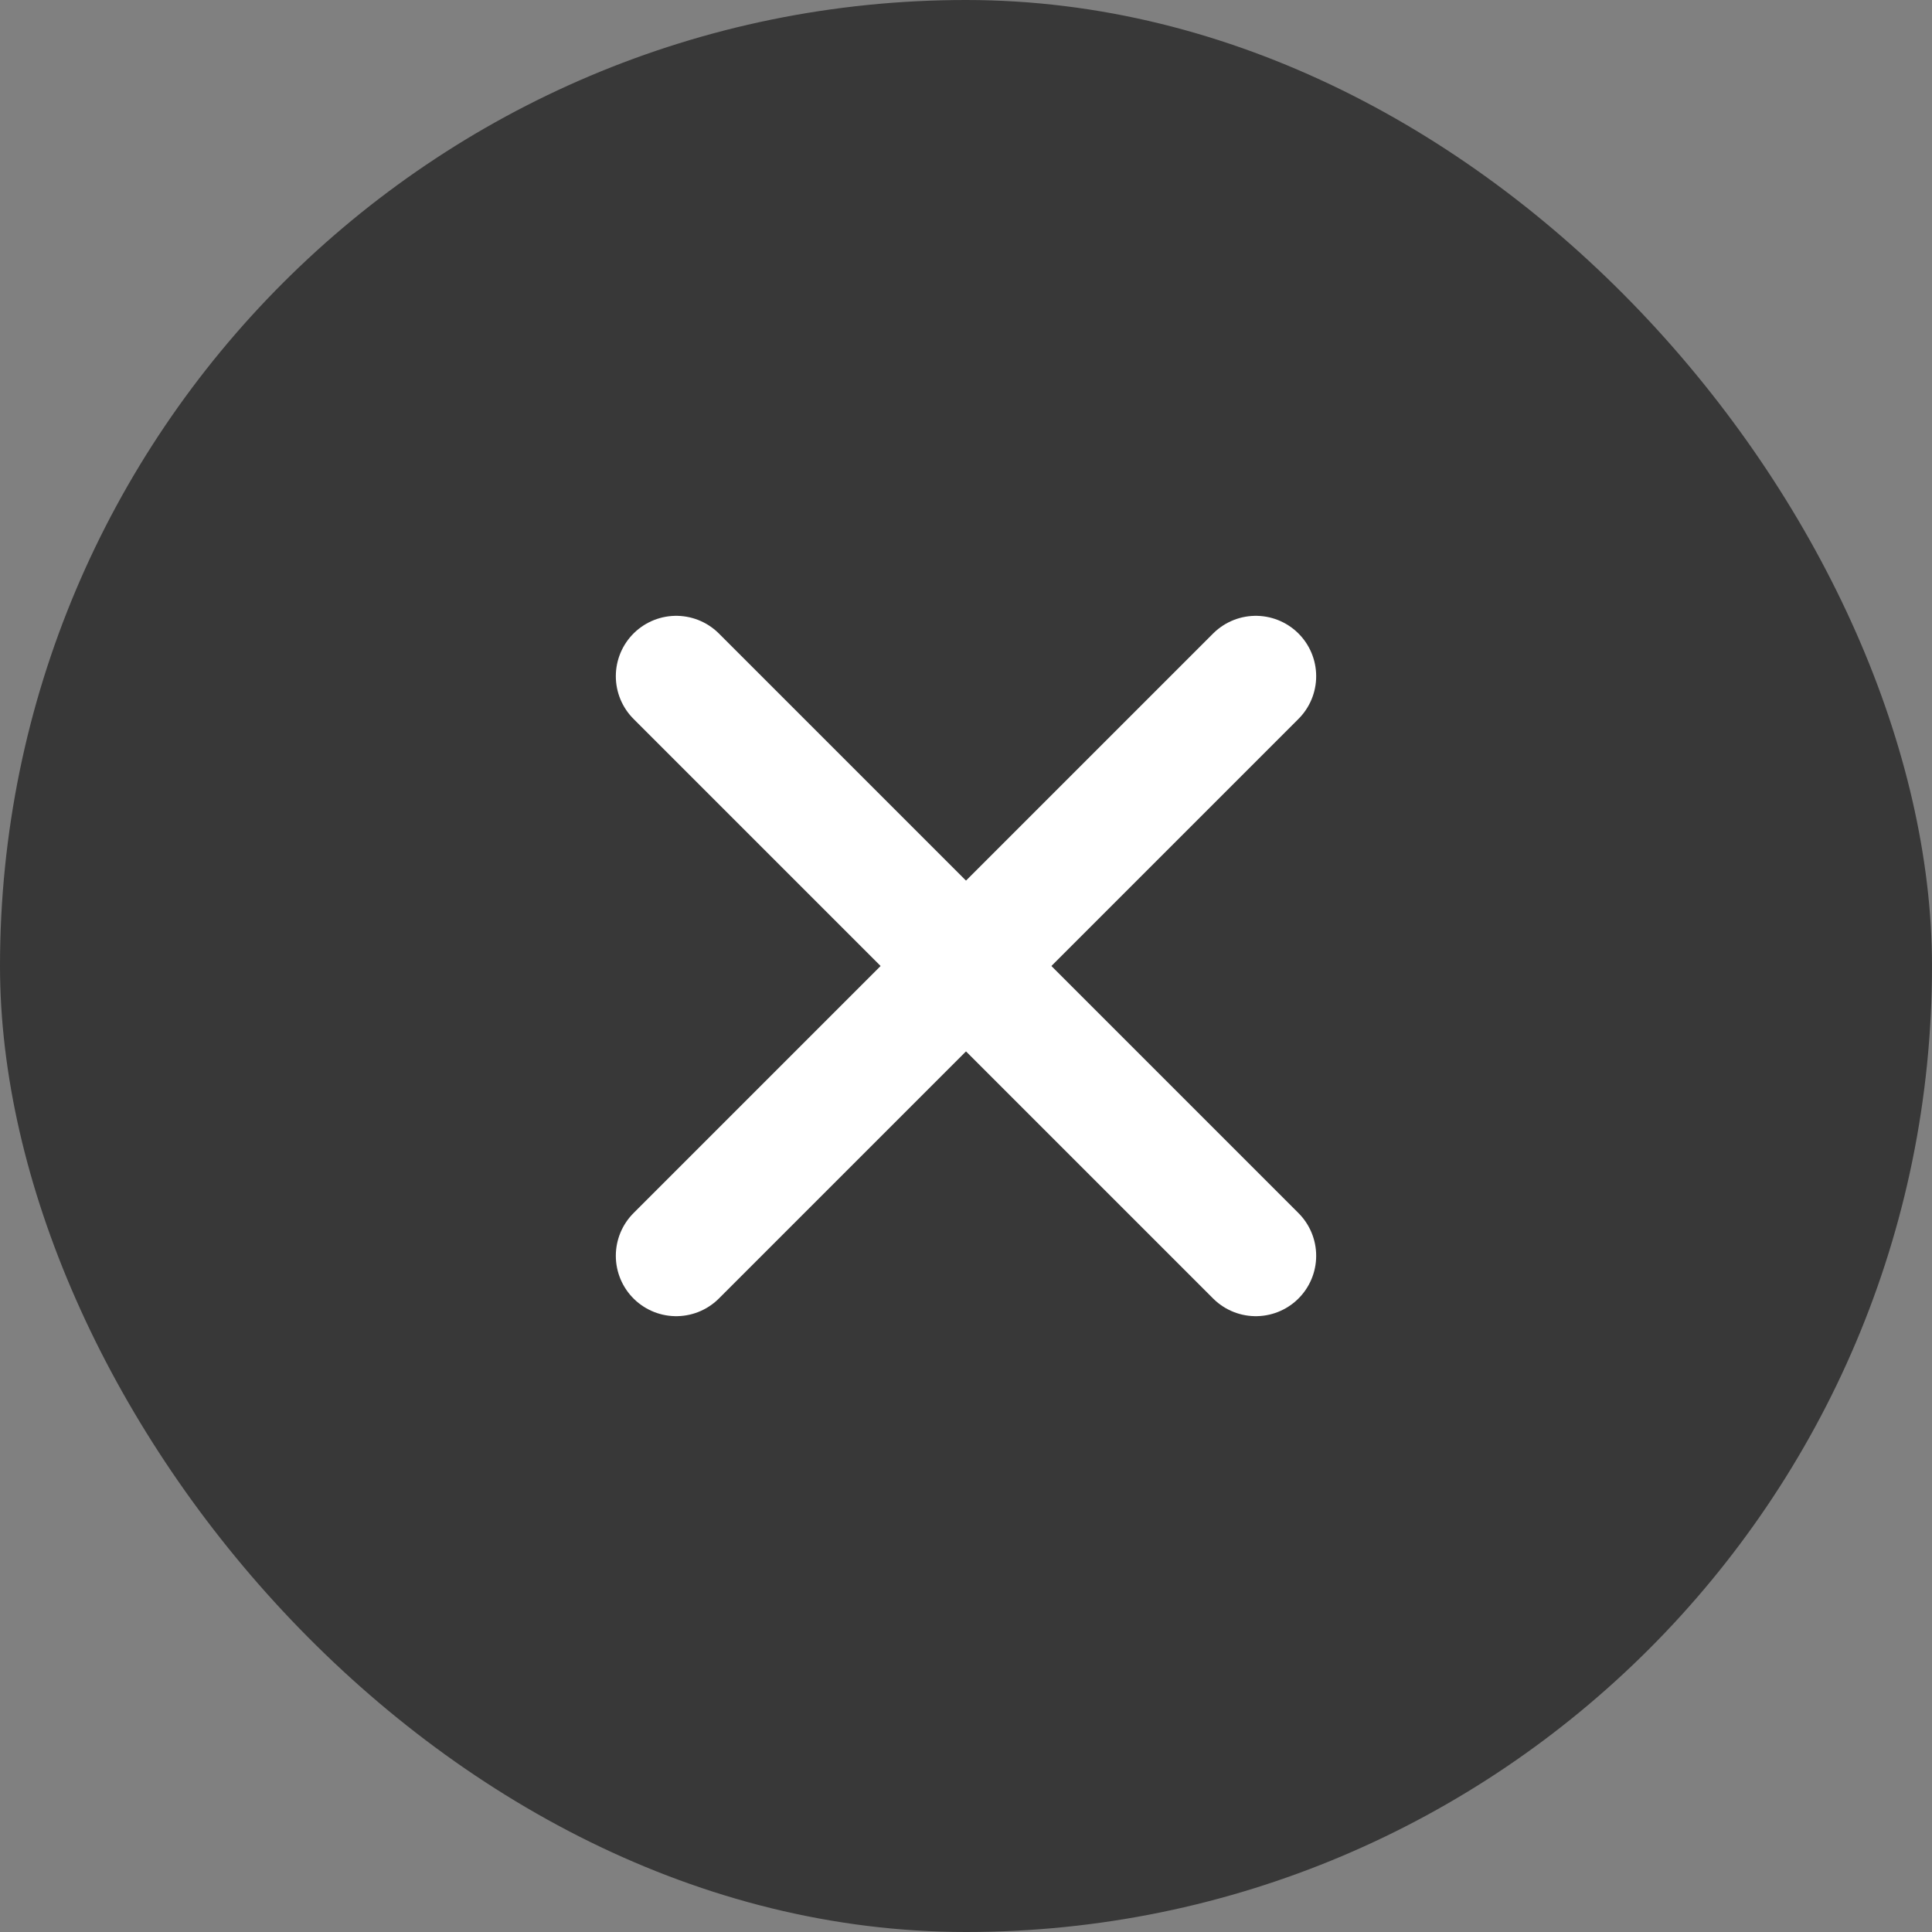
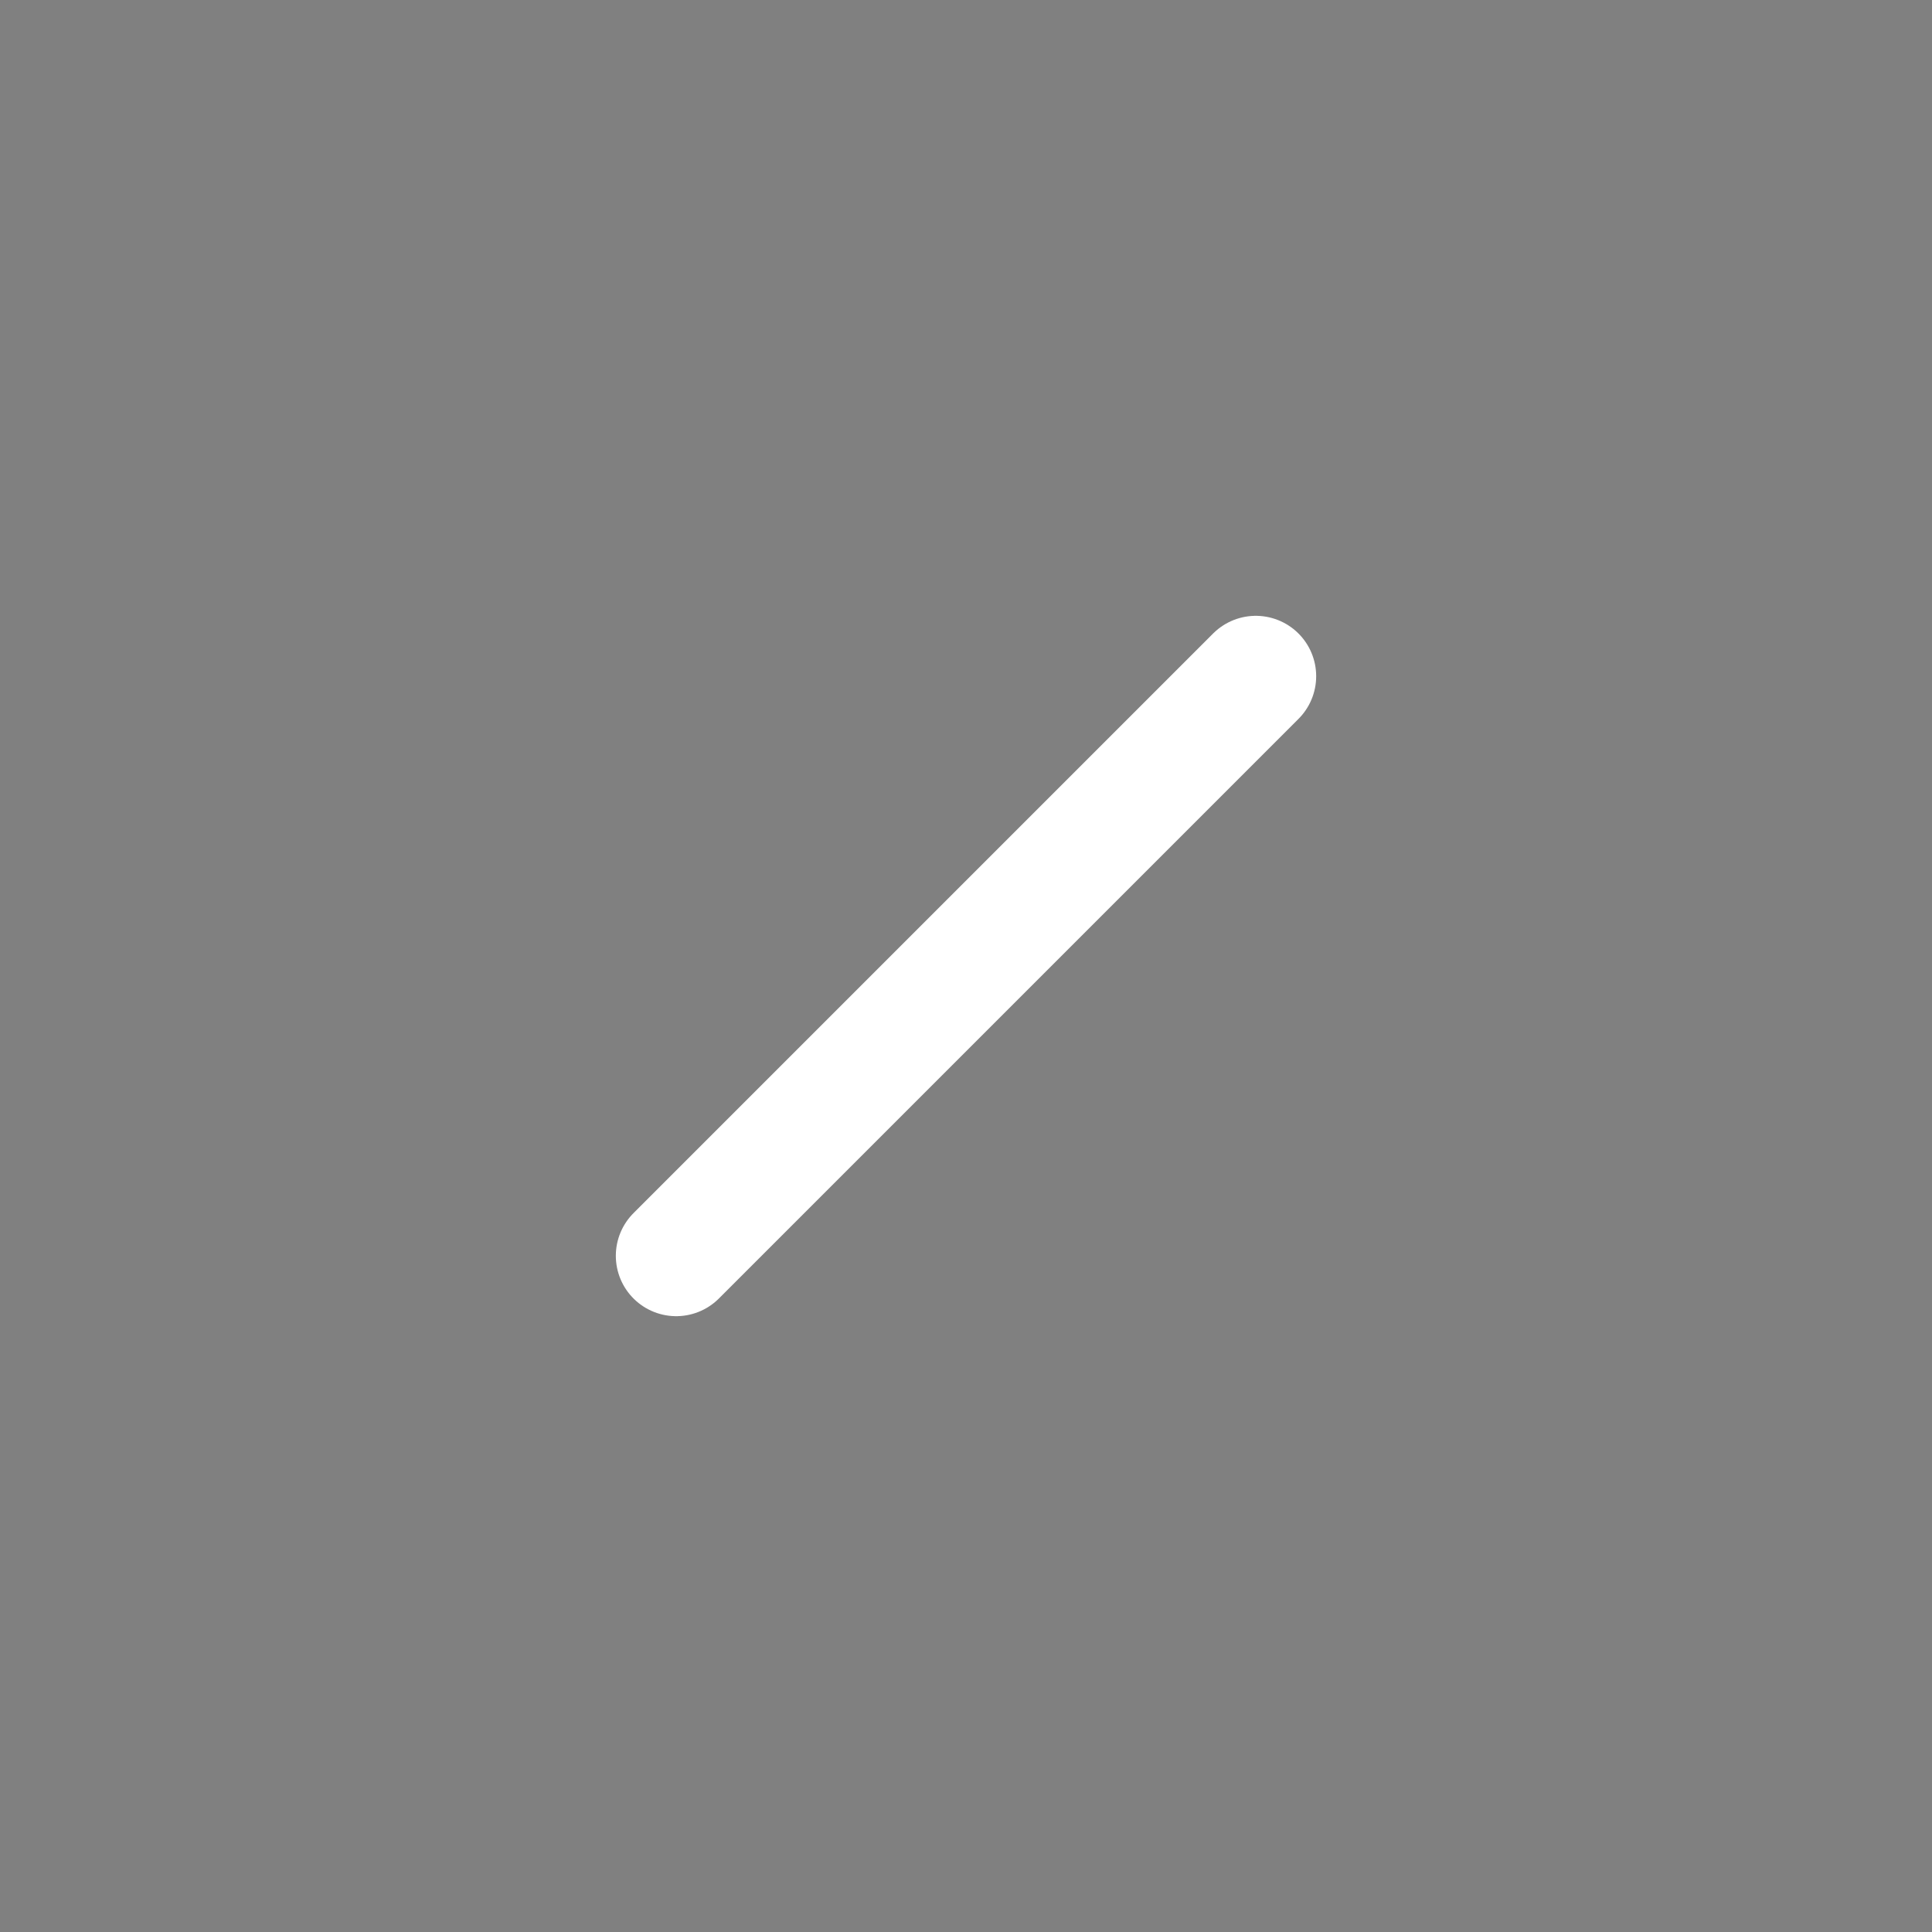
<svg xmlns="http://www.w3.org/2000/svg" width="16px" height="16px" viewBox="0 0 16 16" version="1.1">
  <rect x="0" y="0" width="16" height="16" fill="#808080" stroke="none" />
  <title>icon / close / flog / nor</title>
  <g id="最新" stroke="none" stroke-width="1" fill="none" fill-rule="evenodd">
    <g id="Chat/状态" transform="translate(-523, -942)">
      <g id="编组" transform="translate(523, 942)">
-         <rect id="矩形" fill-opacity="0.56" fill="#000000" x="0" y="0" width="16" height="16" rx="8" />
        <g id="编组-2" transform="translate(5.6, 5.6)" stroke="#FFFFFF" stroke-linecap="round">
-           <line x1="-4.43645121e-14" y1="0" x2="4.8" y2="4.8" id="路径-5" />
          <line x1="0" y1="0" x2="4.8" y2="4.8" id="路径-5备份" transform="translate(2.4, 2.4) scale(-1, 1) translate(-2.4, -2.4) " />
        </g>
      </g>
    </g>
  </g>
</svg>